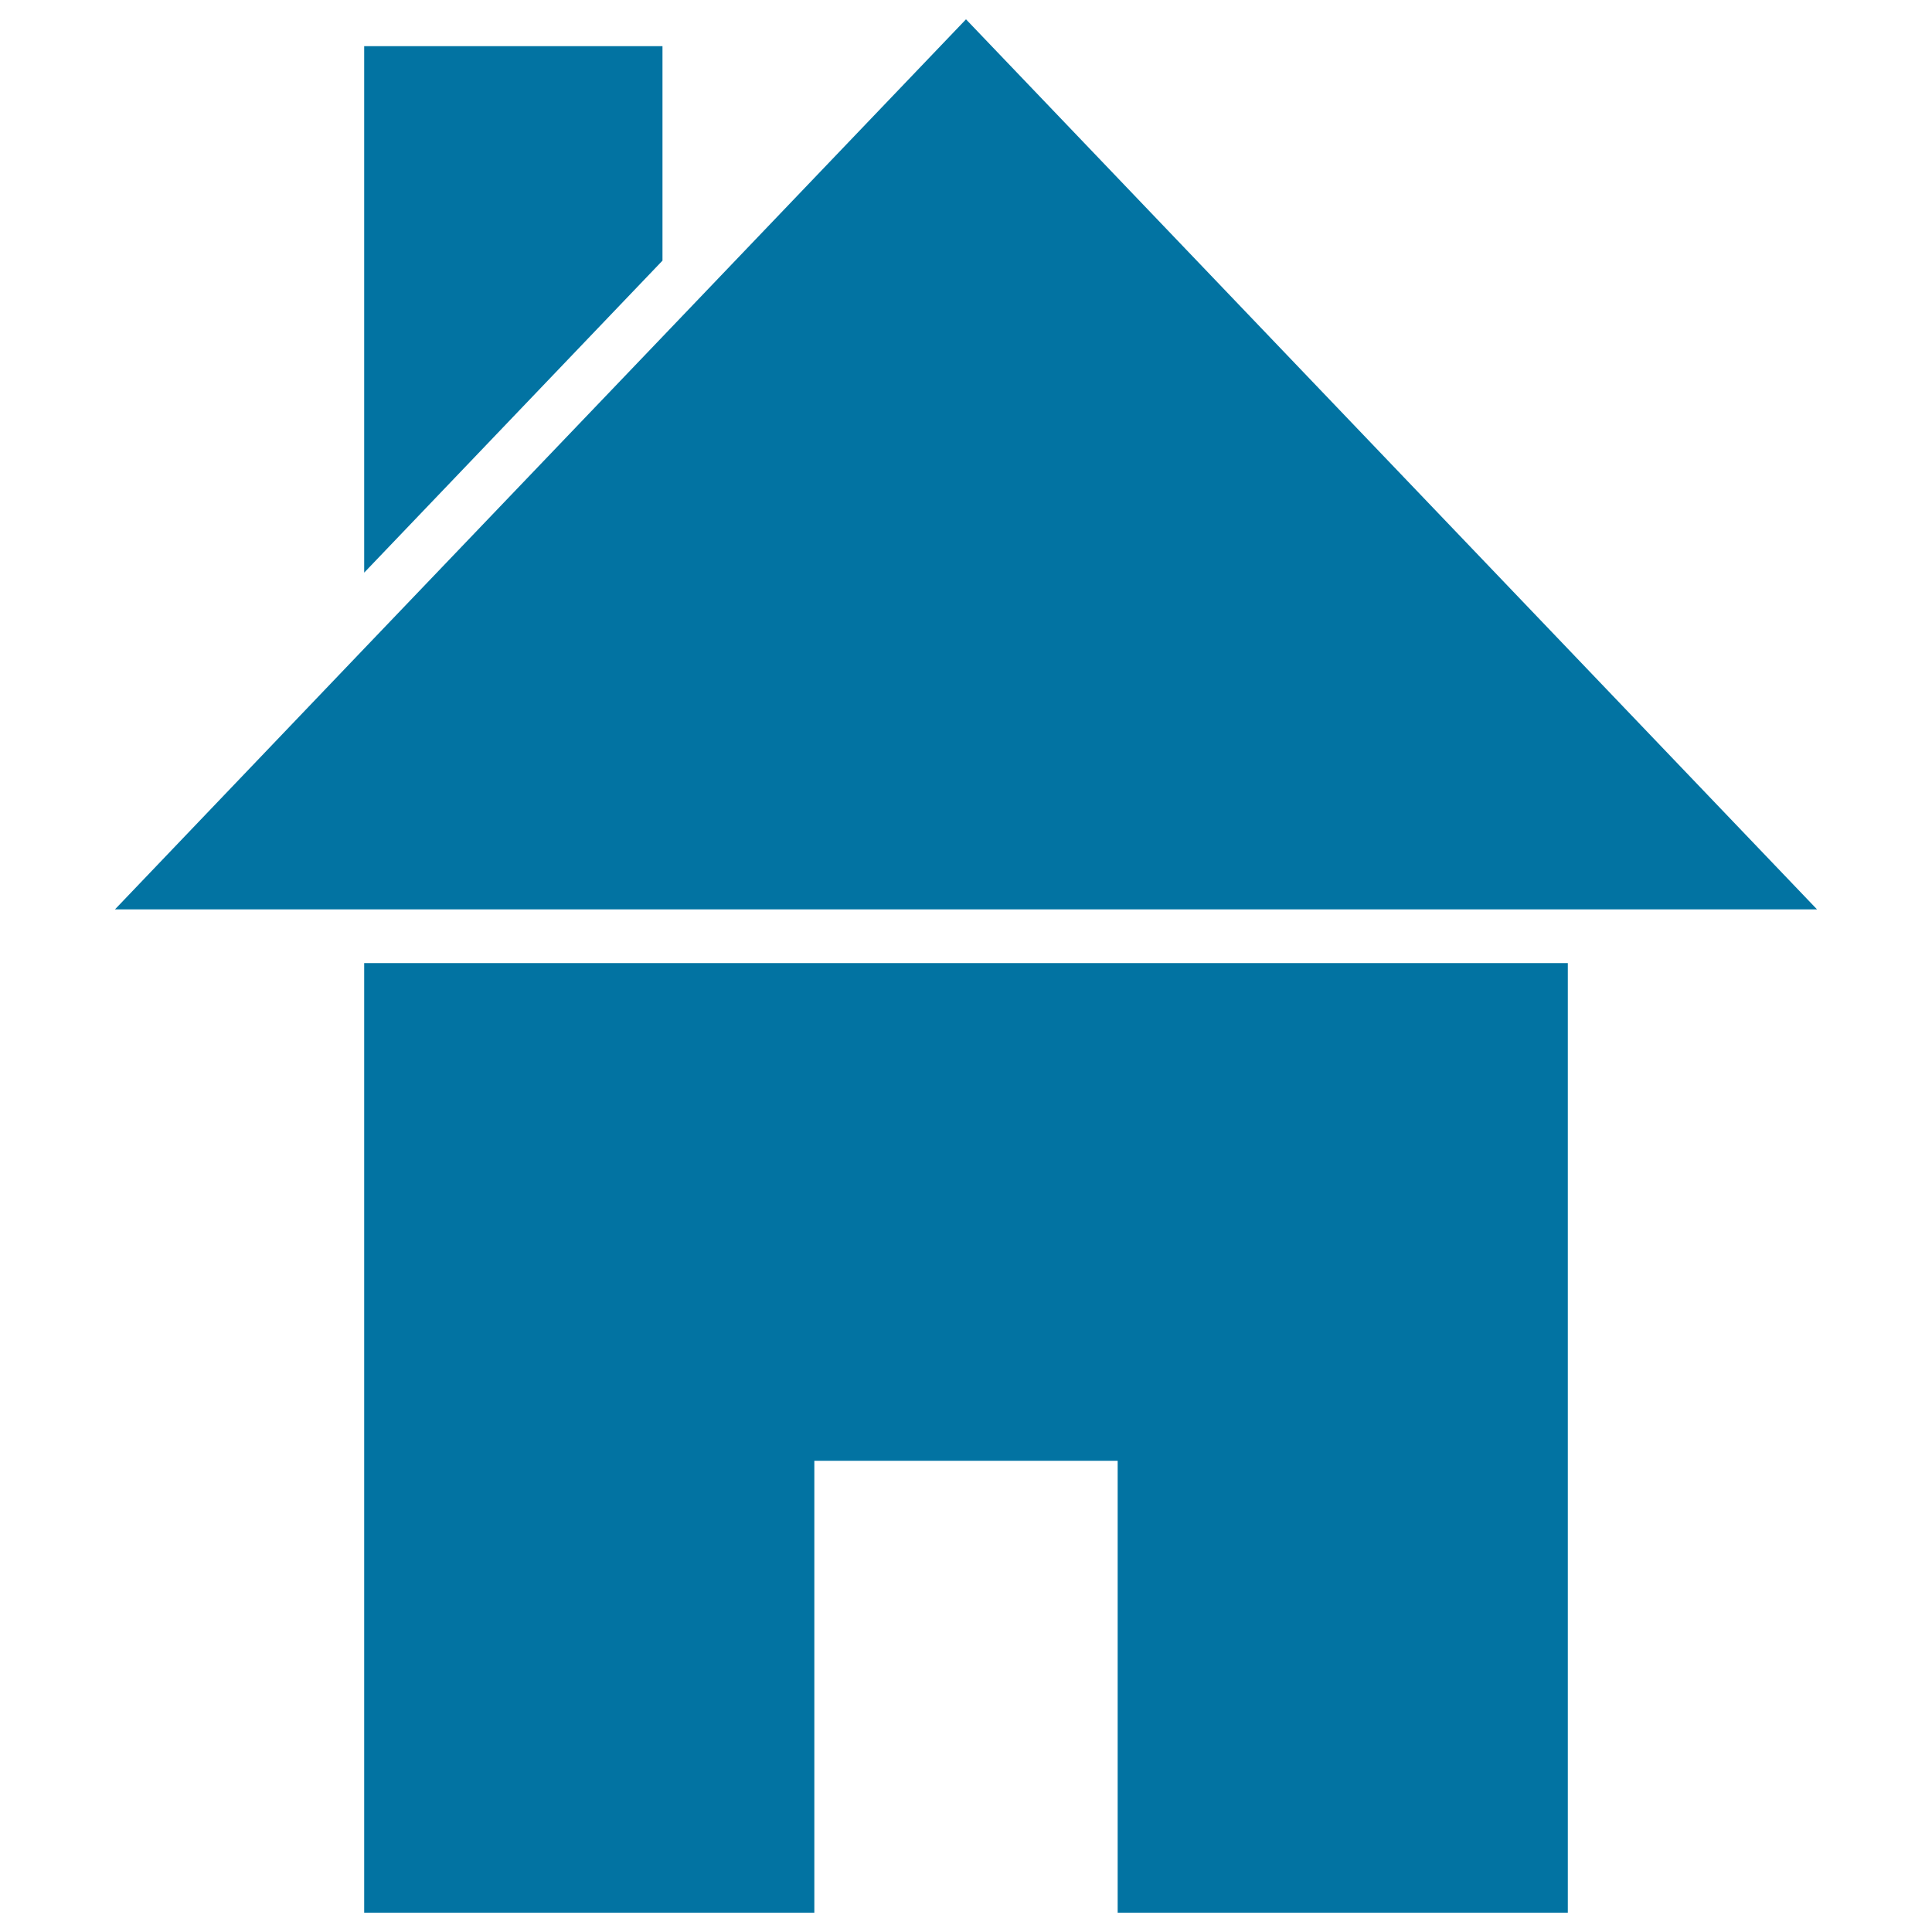
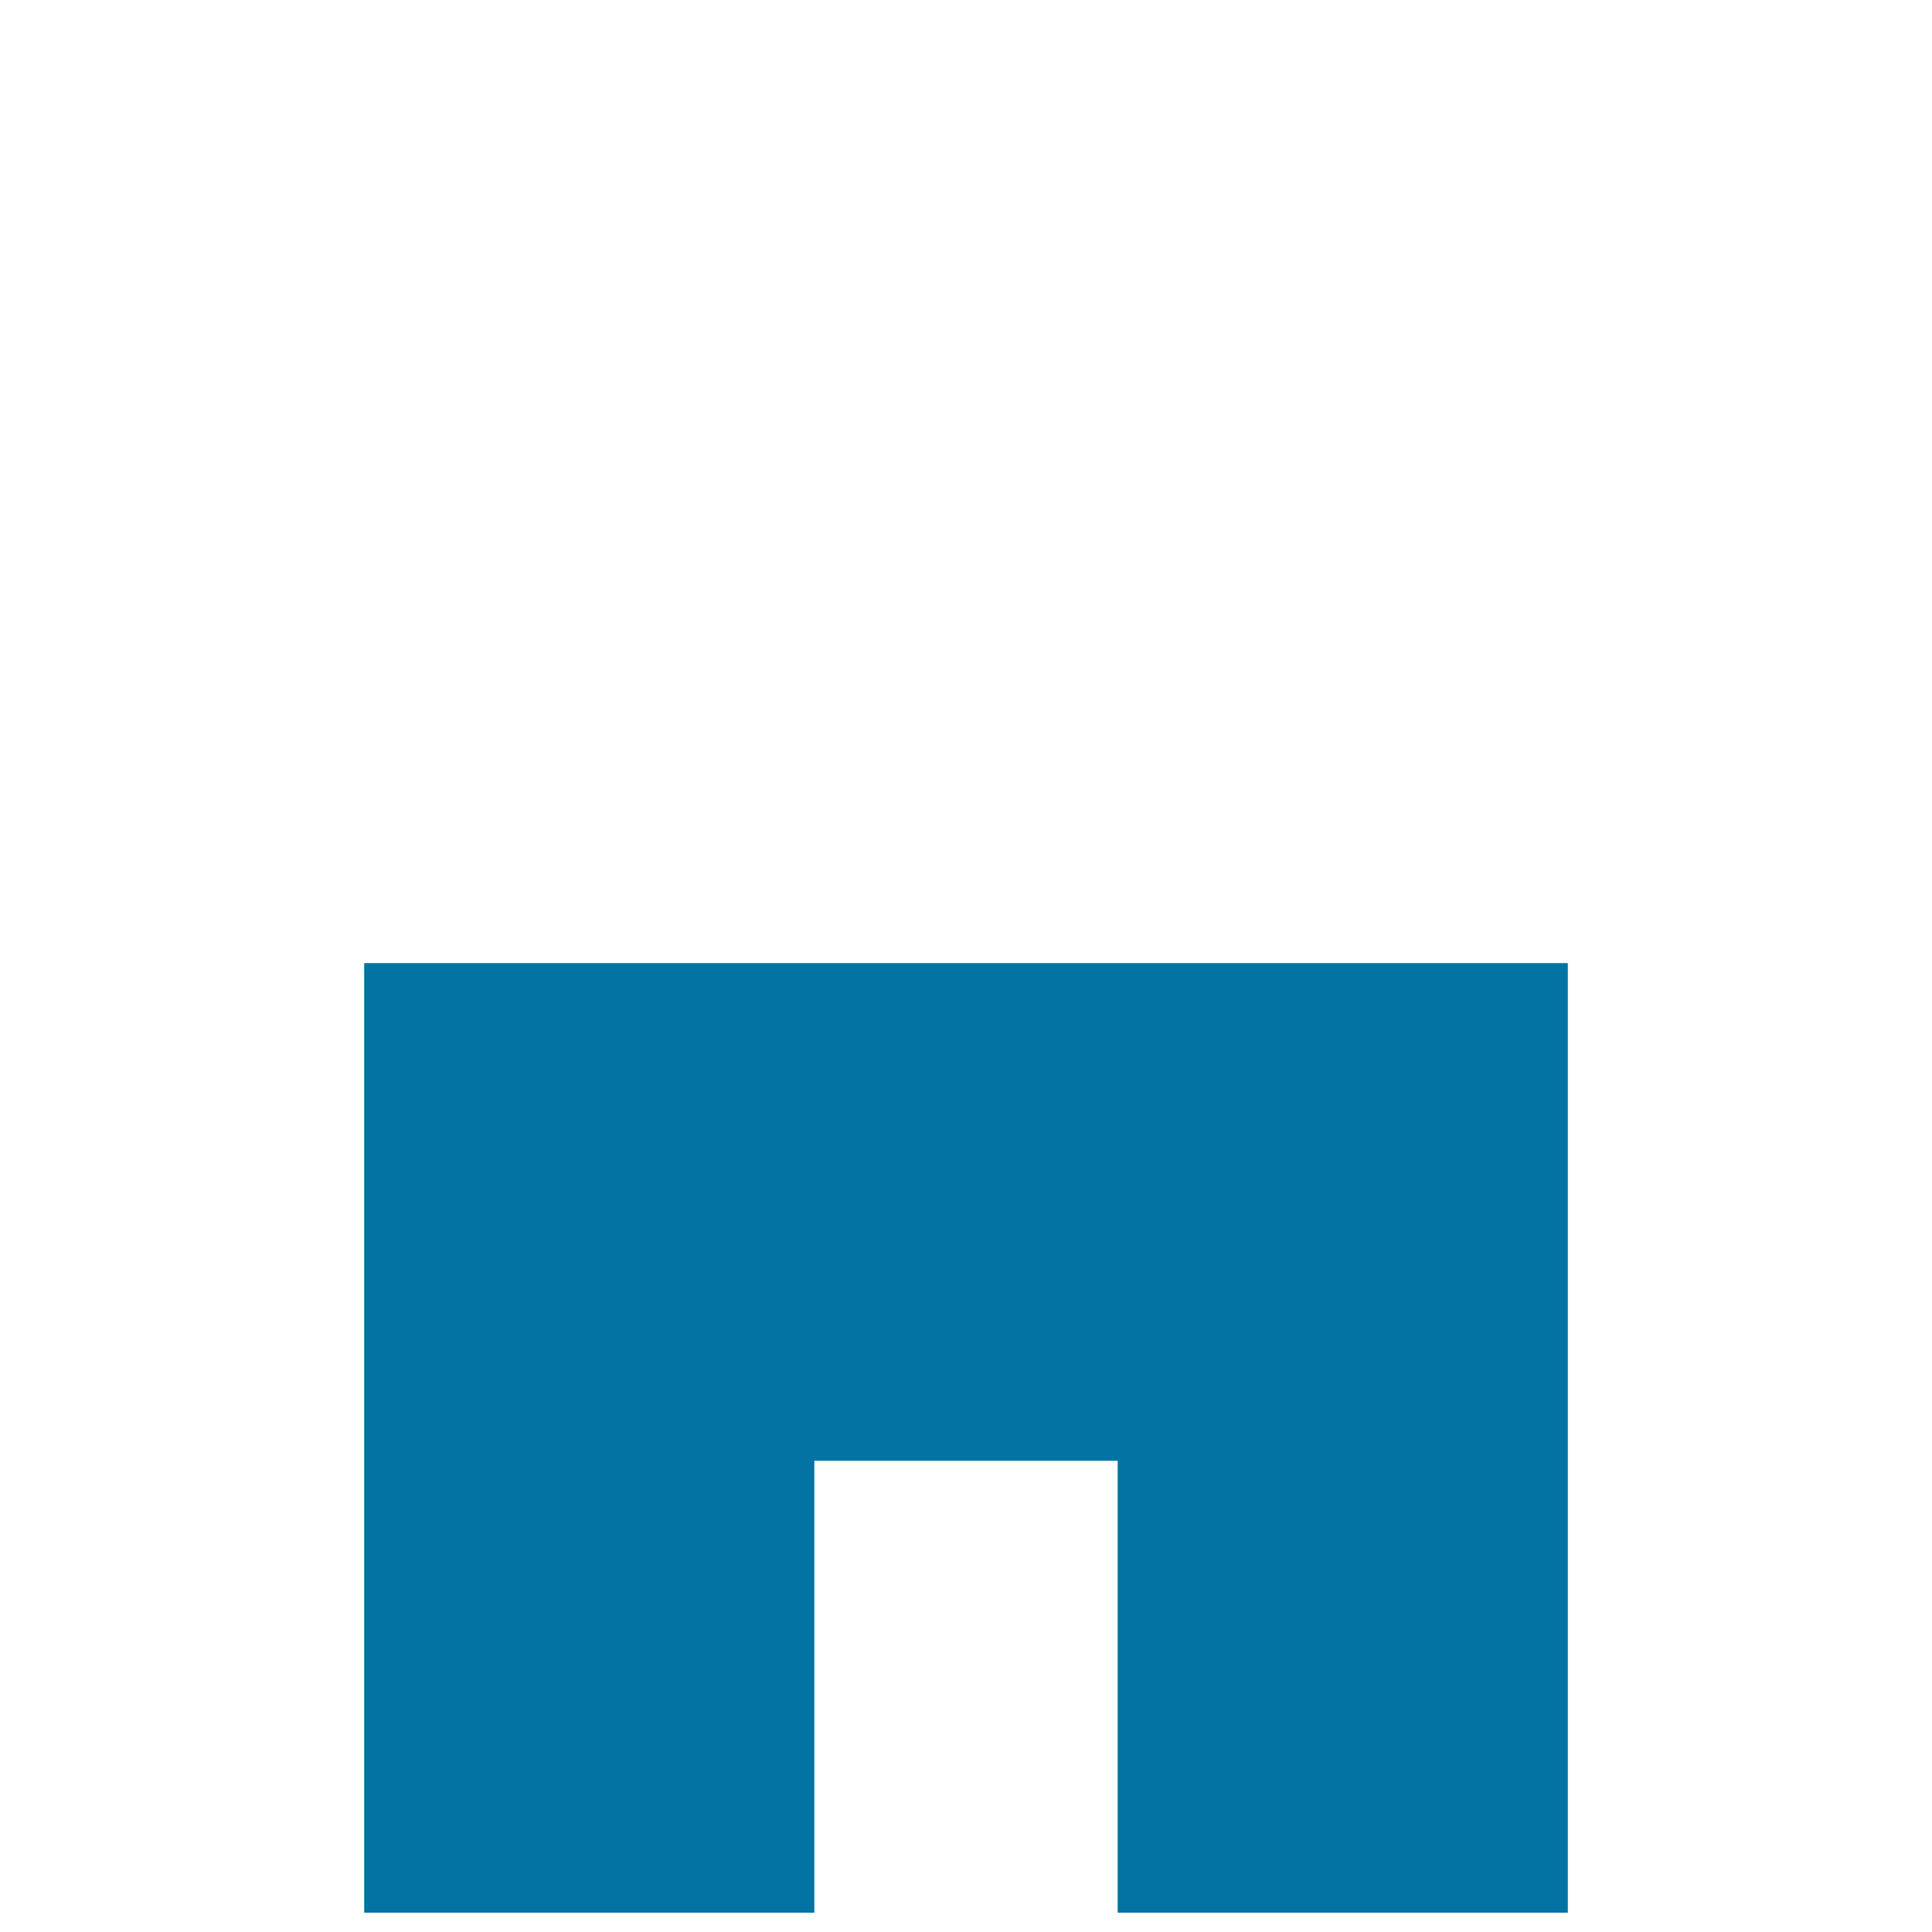
<svg xmlns="http://www.w3.org/2000/svg" viewBox="0 0 1000 1000" style="fill:#0273a2">
  <title>Home Interface Symbol SVG icon</title>
  <g>
    <g>
-       <polygon points="342.9,23.9 188.5,23.9 188.5,296.4 342.9,134.9 " />
      <polygon points="811.5,498.5 342.9,498.5 188.5,498.5 188.5,990 342.9,990 421.5,990 421.5,756.1 578.5,756.1 578.5,990 811.5,990 " />
-       <polygon points="342.9,470.7 811.5,470.7 940.5,470.7 500,10 342.9,174.3 188.5,335.7 59.5,470.7 188.5,470.7 " />
    </g>
  </g>
</svg>